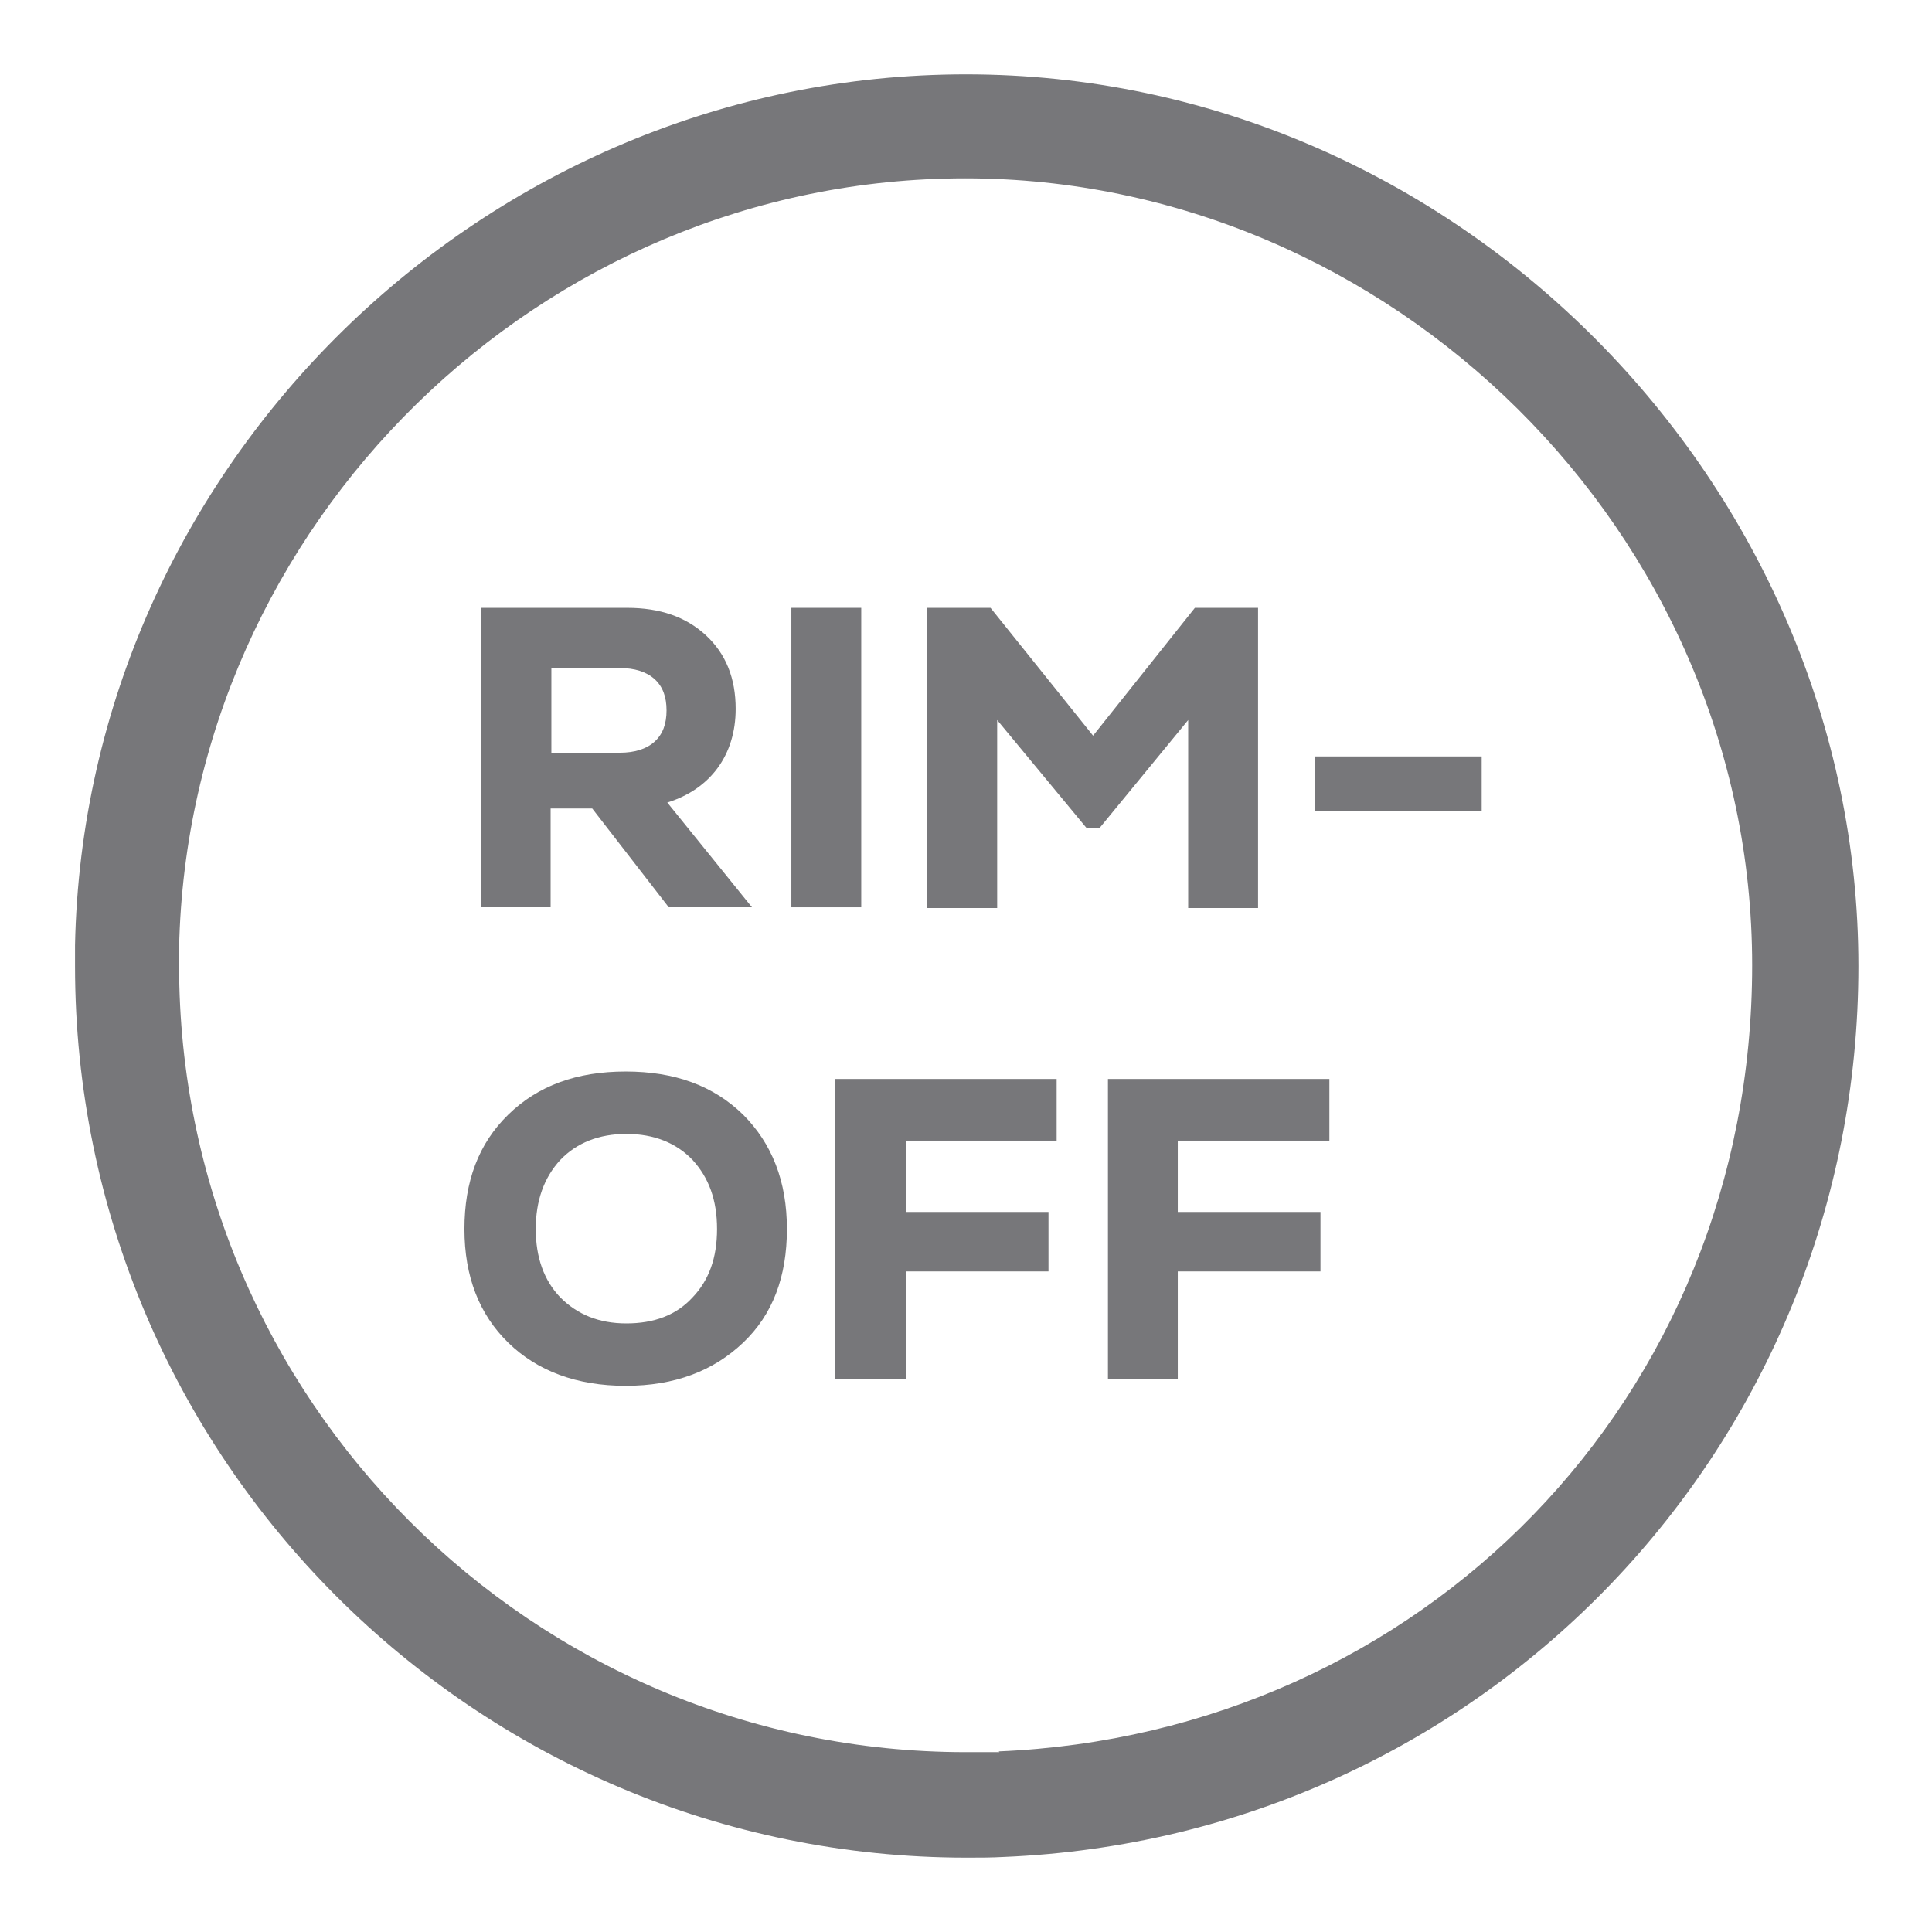
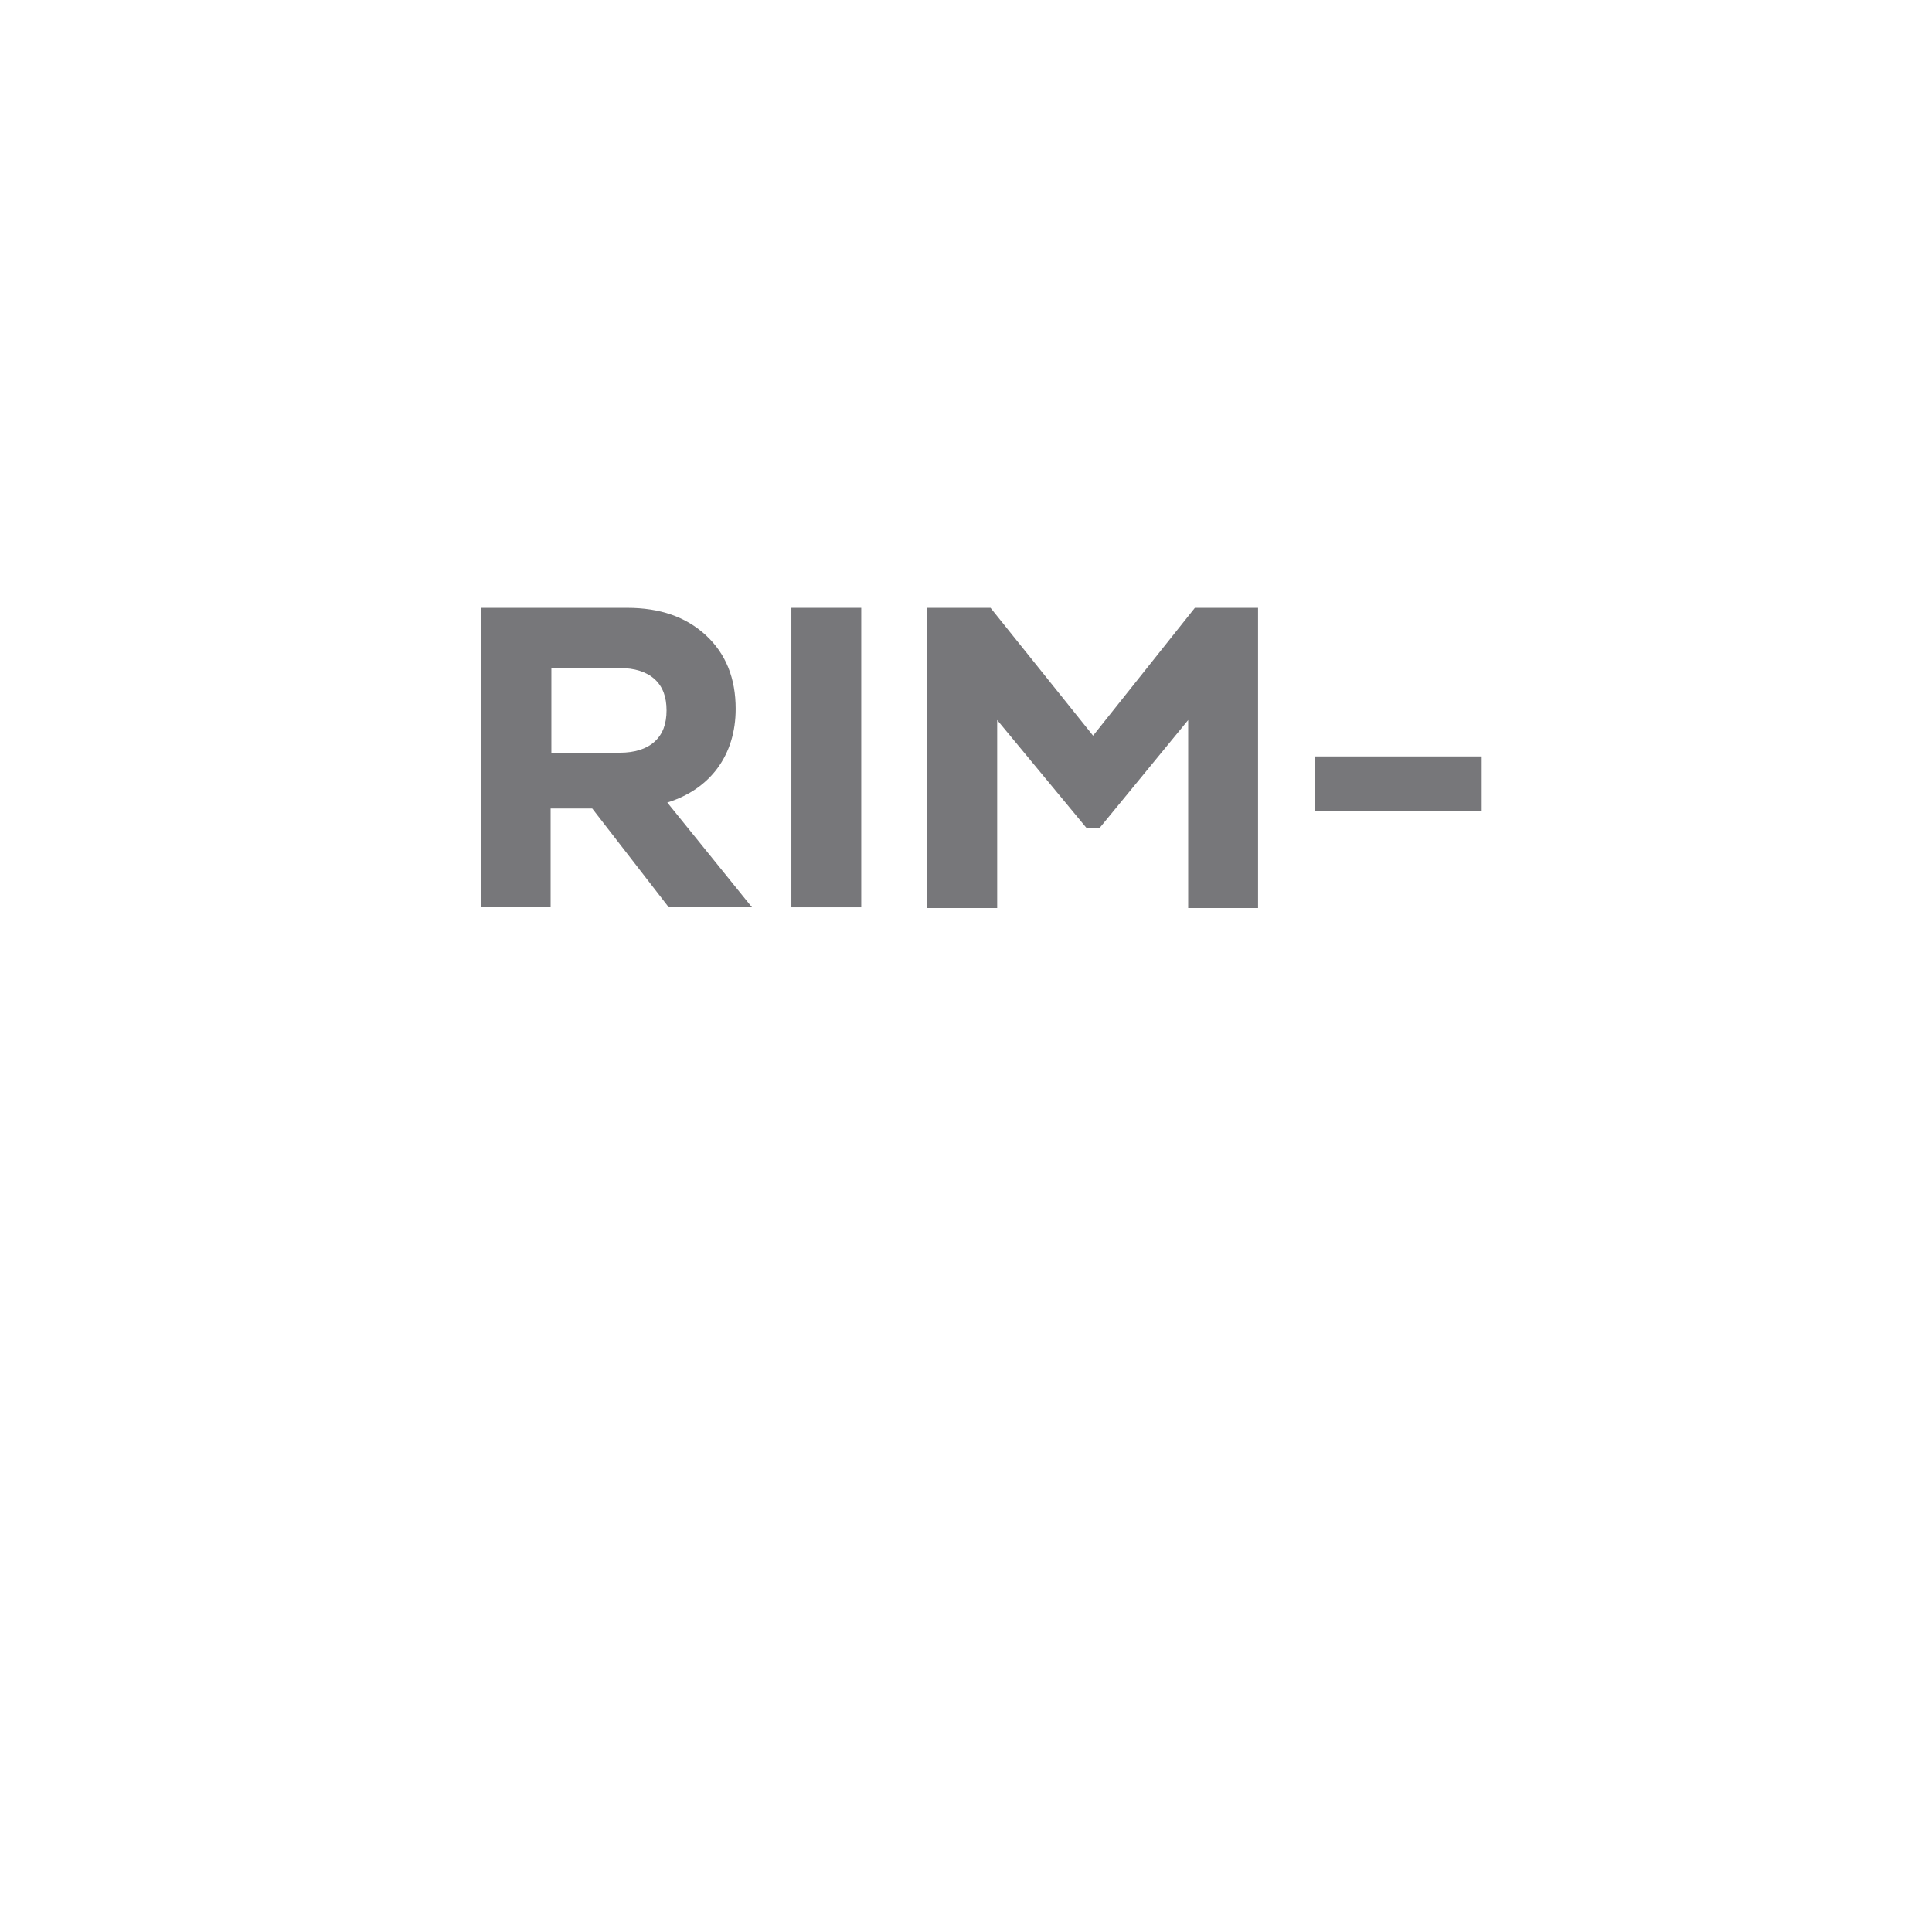
<svg xmlns="http://www.w3.org/2000/svg" width="36" height="36" viewBox="0 0 36 36" fill="none">
-   <path d="M18 1.385C9.028 1.385 1.578 8.682 1.398 17.612C1.398 17.737 1.398 17.875 1.398 18C1.398 27.166 8.848 34.615 18.014 34.615C18.249 34.615 18.471 34.615 18.706 34.602C27.637 34.228 34.629 26.945 34.629 18C34.629 9.055 27.166 1.385 18 1.385ZM18.623 32.649C18.415 32.649 18.208 32.649 18 32.649C9.914 32.649 3.337 26.072 3.337 17.986C3.337 17.889 3.337 17.806 3.337 17.668C3.503 9.762 10.08 3.323 17.986 3.323C25.892 3.323 32.649 9.9 32.649 17.986C32.649 26.072 26.474 32.303 18.609 32.635L18.623 32.649Z" fill="#77777A" />
-   <path d="M11.659 19.966C10.745 19.966 10.025 20.229 9.471 20.769C8.917 21.309 8.654 22.015 8.654 22.901C8.654 23.788 8.931 24.494 9.471 25.02C10.011 25.546 10.745 25.823 11.659 25.823C12.572 25.823 13.292 25.546 13.846 25.02C14.4 24.494 14.663 23.788 14.663 22.901C14.663 22.015 14.386 21.309 13.846 20.769C13.292 20.229 12.572 19.966 11.659 19.966ZM12.905 24.175C12.6 24.508 12.185 24.66 11.672 24.66C11.16 24.66 10.758 24.494 10.44 24.175C10.135 23.857 9.983 23.428 9.983 22.901C9.983 22.375 10.135 21.946 10.44 21.614C10.745 21.295 11.16 21.129 11.672 21.129C12.185 21.129 12.6 21.295 12.905 21.614C13.209 21.946 13.361 22.361 13.361 22.901C13.361 23.442 13.209 23.857 12.905 24.175Z" fill="#77777A" />
-   <path d="M15.563 25.698H16.878V23.691H19.537V22.583H16.878V21.254H19.689V20.105H15.563V25.698Z" fill="#77777A" />
-   <path d="M20.645 25.698H21.946V23.691H24.605V22.583H21.946V21.254H24.771V20.105H20.645V25.698Z" fill="#77777A" />
  <path d="M10.274 15.065H11.035L12.461 16.906H14.012L12.434 14.954C13.237 14.705 13.708 14.068 13.708 13.209C13.708 12.642 13.528 12.185 13.154 11.838C12.78 11.492 12.295 11.326 11.686 11.326H8.958V16.906H10.26V15.065H10.274ZM10.274 12.448H11.548C11.825 12.448 12.046 12.517 12.198 12.655C12.351 12.794 12.42 12.988 12.42 13.237C12.42 13.486 12.351 13.68 12.198 13.819C12.046 13.957 11.825 14.026 11.548 14.026H10.274V12.448Z" fill="#77777A" />
  <path d="M27.609 14.095H24.508V15.12H27.609V14.095Z" fill="#77777A" />
  <path d="M16.048 11.326H14.746V16.906H16.048V11.326Z" fill="#77777A" />
  <path d="M22.14 16.92H23.442V11.326H22.265L20.368 13.708L18.457 11.326H17.28V16.92H18.581V13.417L20.243 15.425H20.492L22.14 13.417V16.92Z" fill="#77777A" />
</svg>